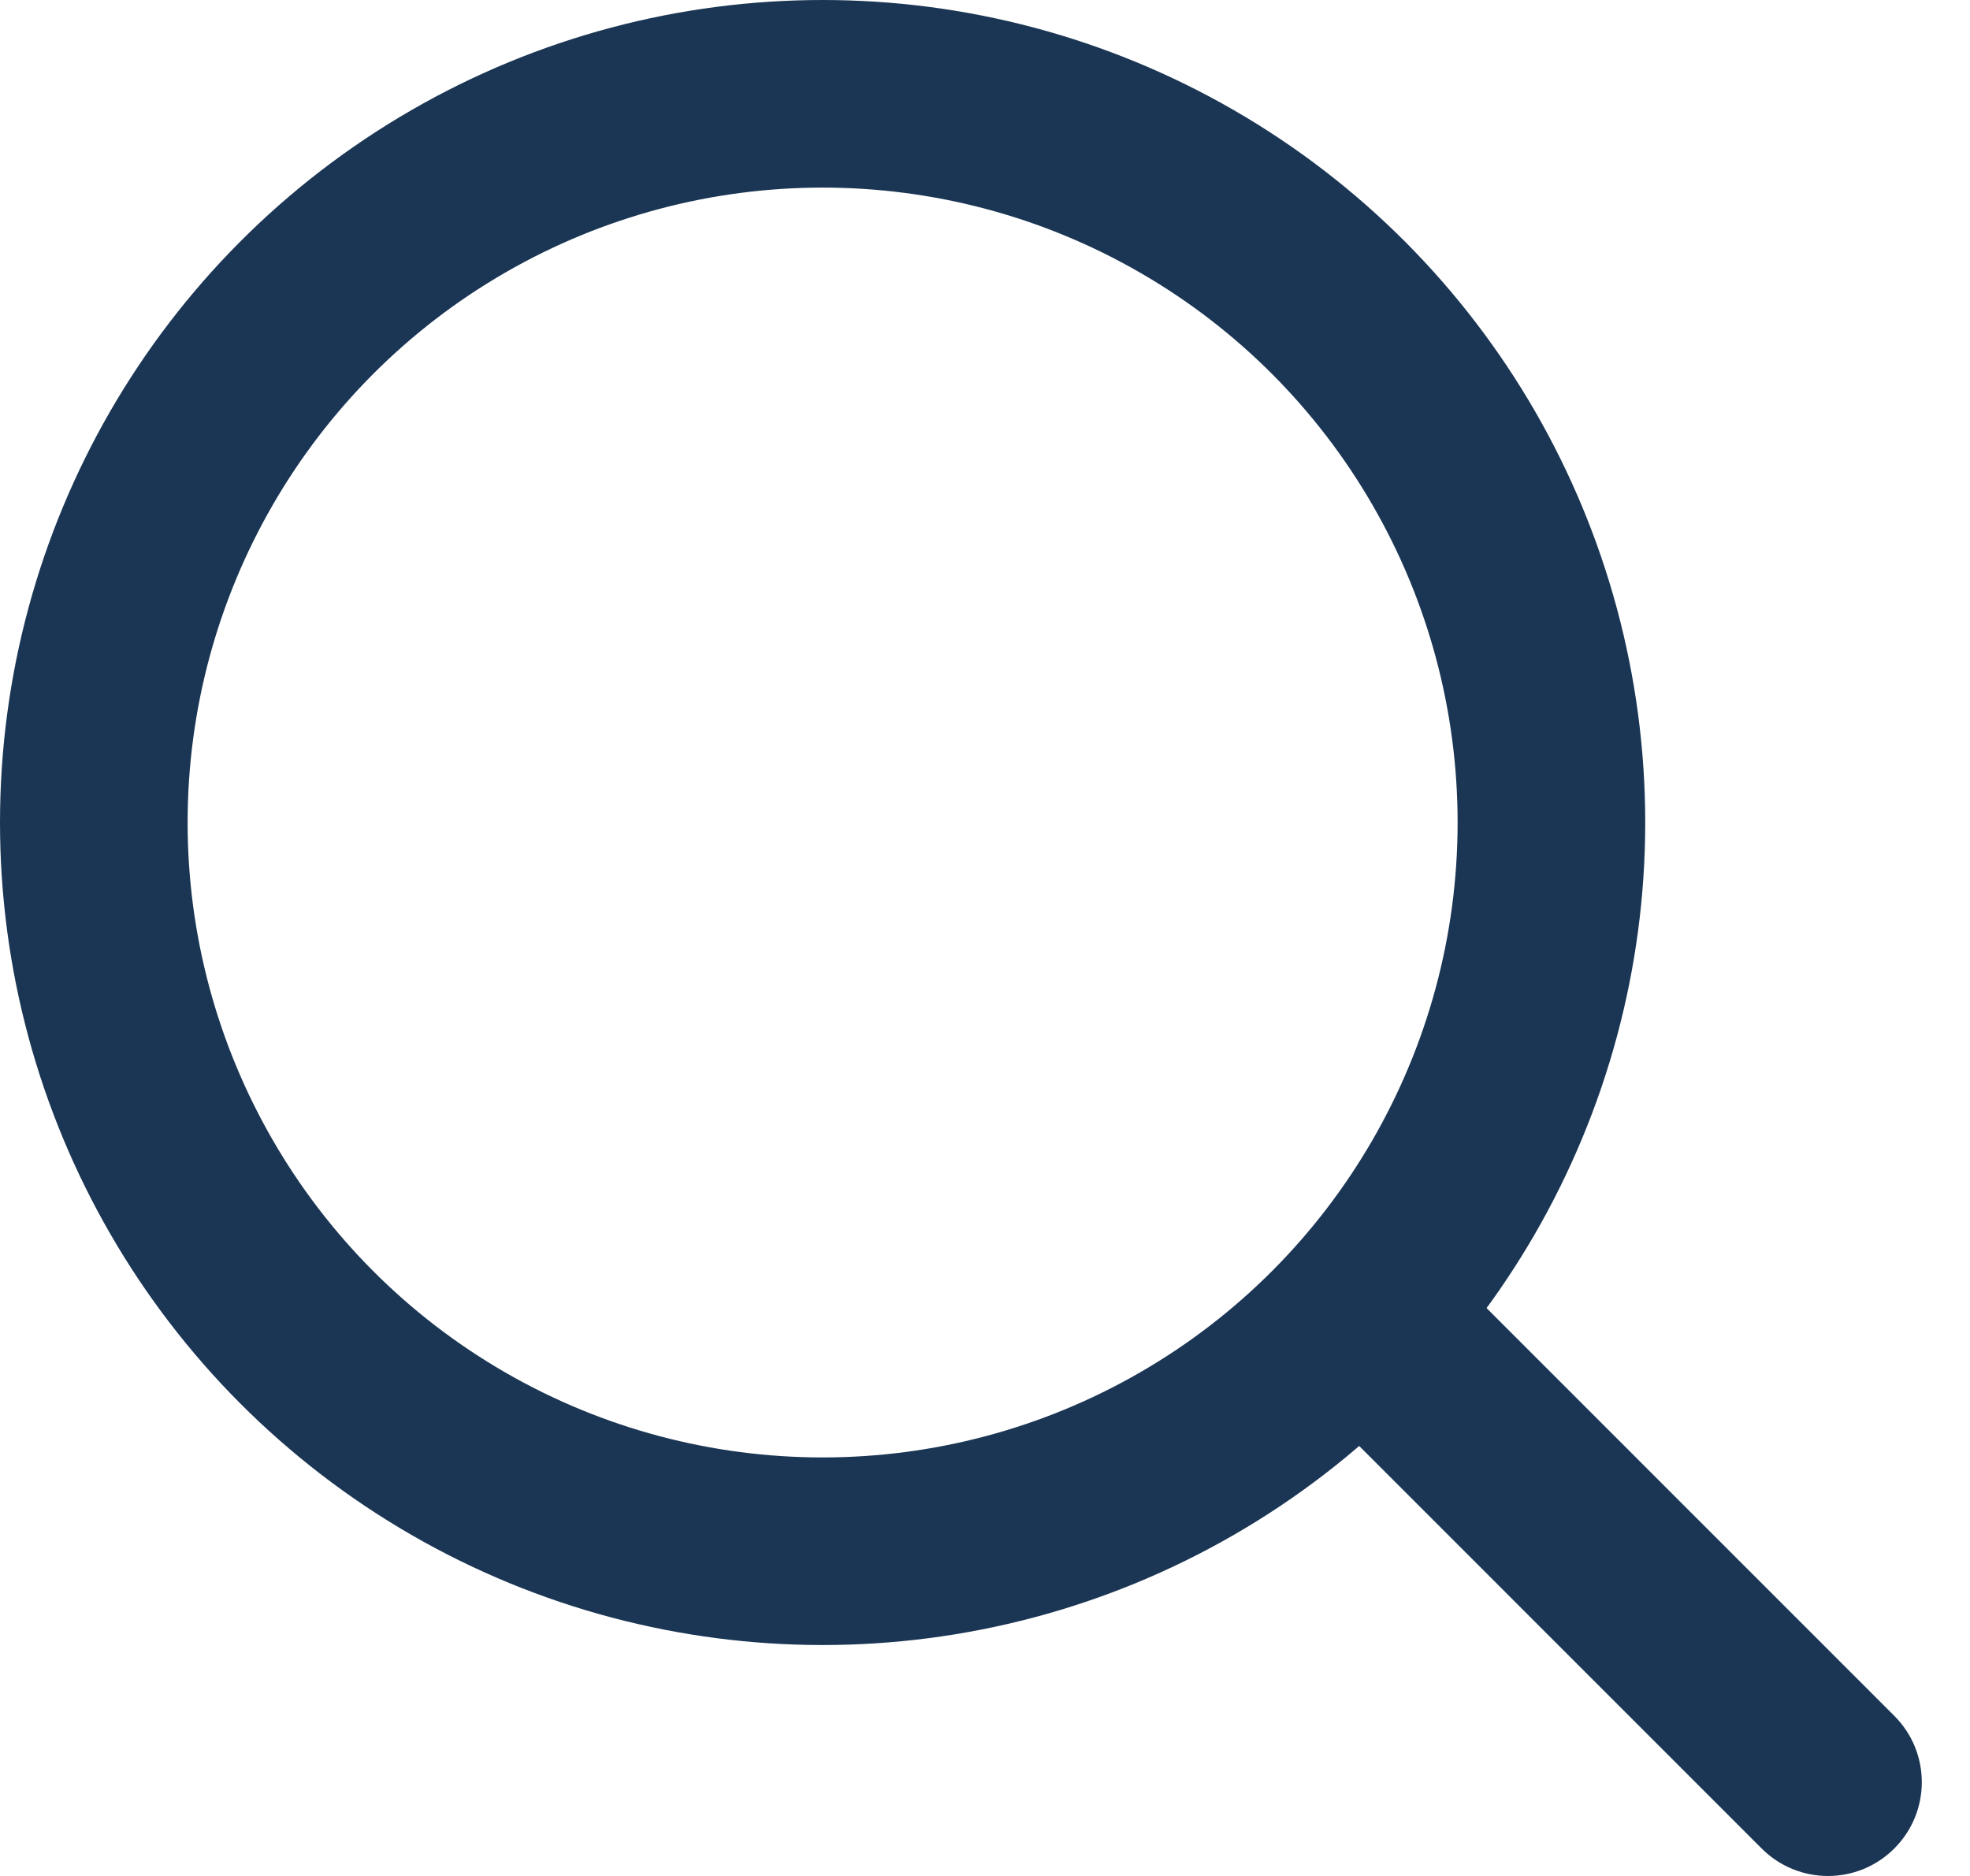
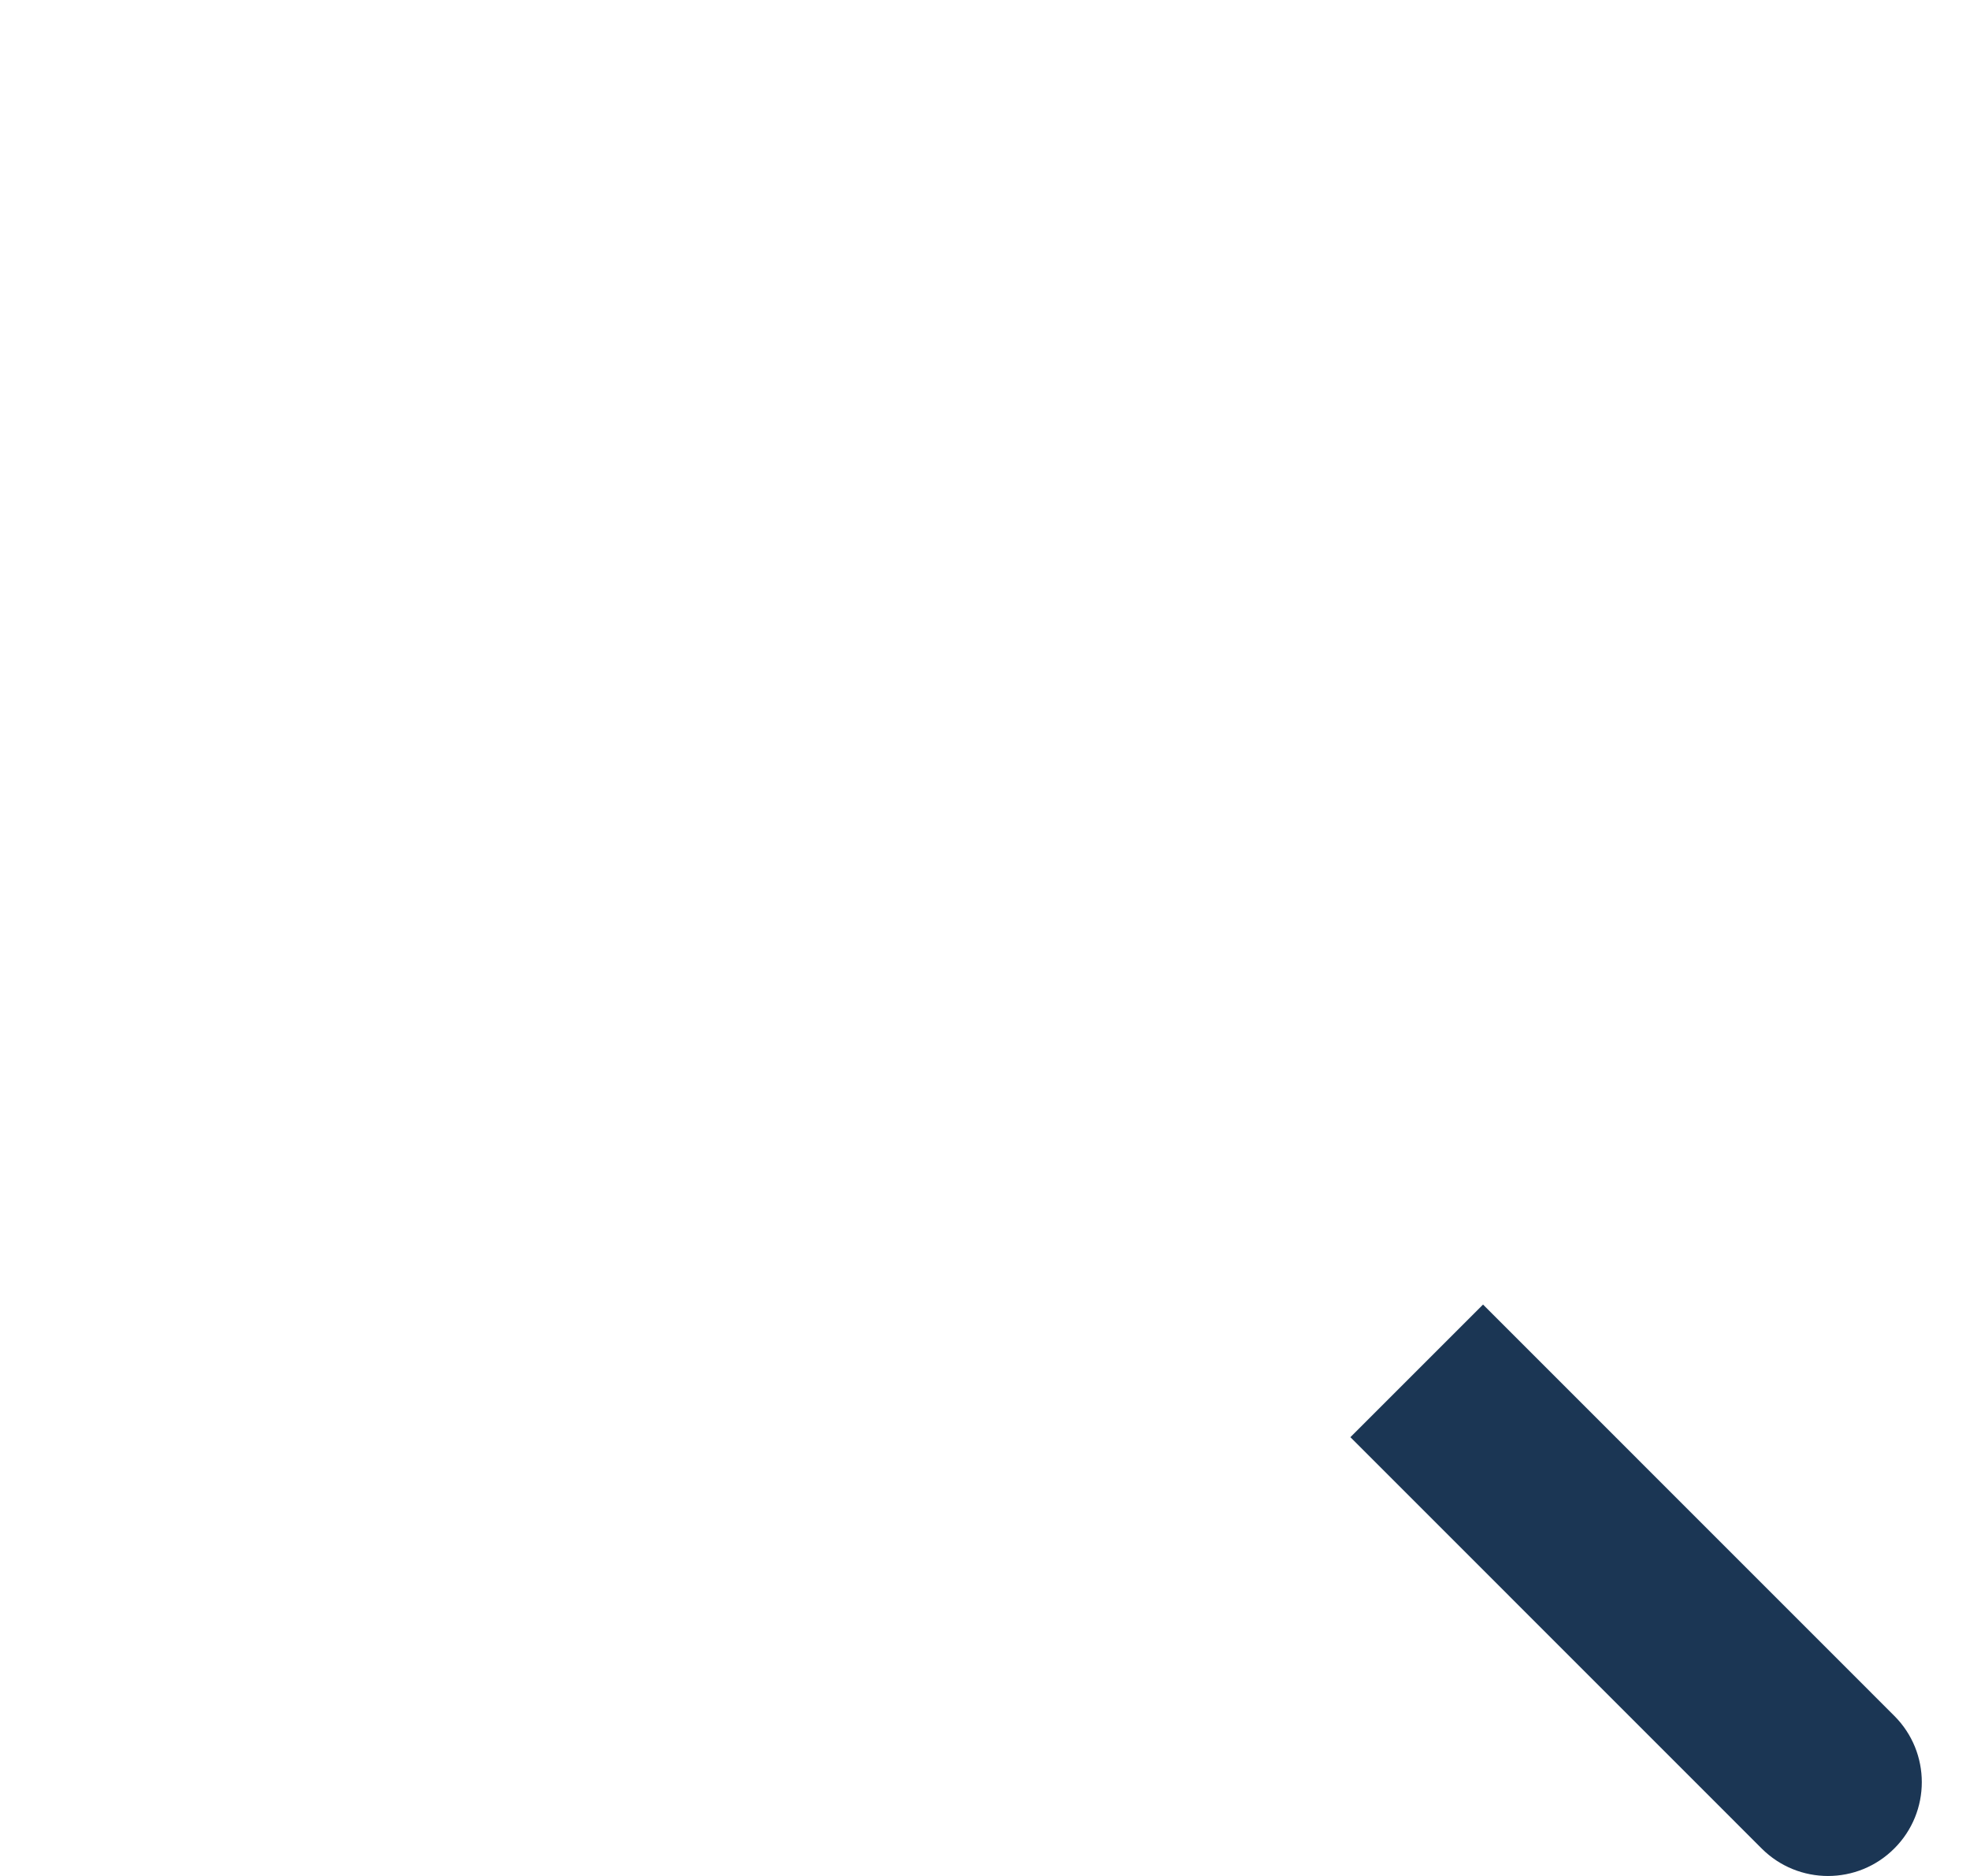
<svg xmlns="http://www.w3.org/2000/svg" width="21" height="20" viewBox="0 0 21 20" fill="none">
-   <circle cx="8.769" cy="8.769" r="7.769" stroke="#1B3654" stroke-width="2" />
  <path d="M18.779 19.707C19.17 20.098 19.803 20.098 20.193 19.707C20.584 19.317 20.584 18.683 20.193 18.293L18.779 19.707ZM14.395 15.322L18.779 19.707L20.193 18.293L15.809 13.908L14.395 15.322Z" fill="#1B3654" />
</svg>